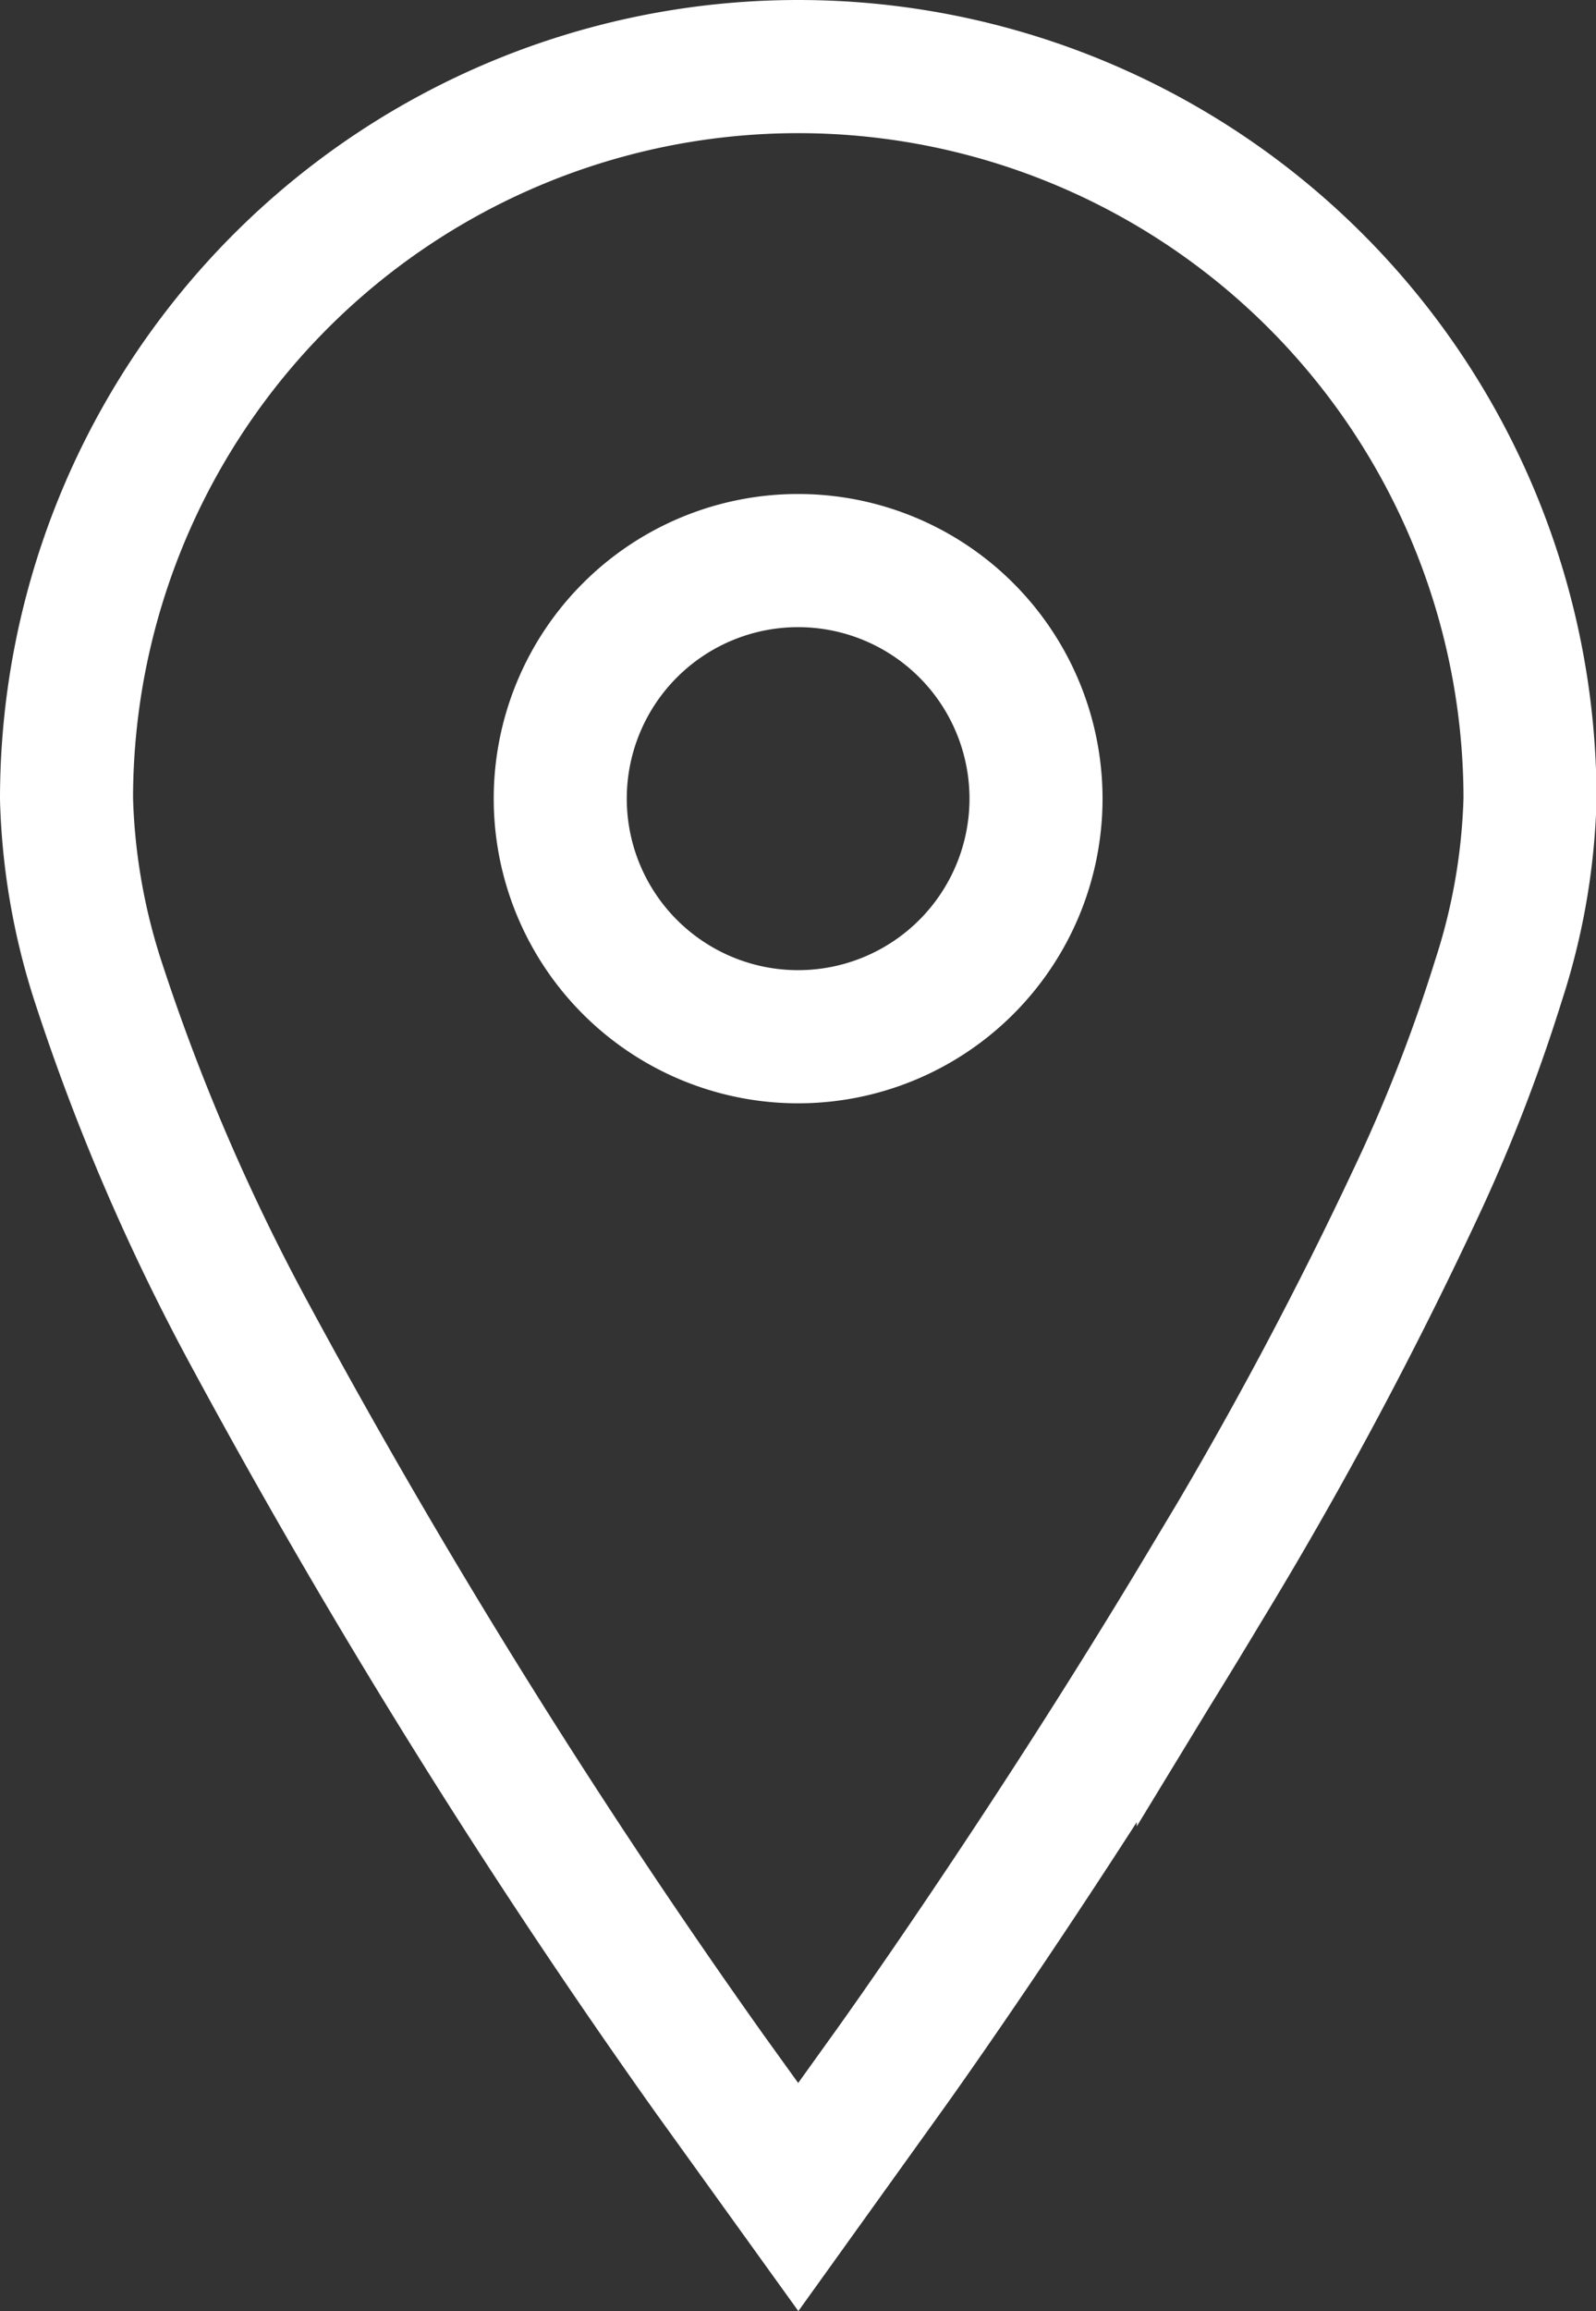
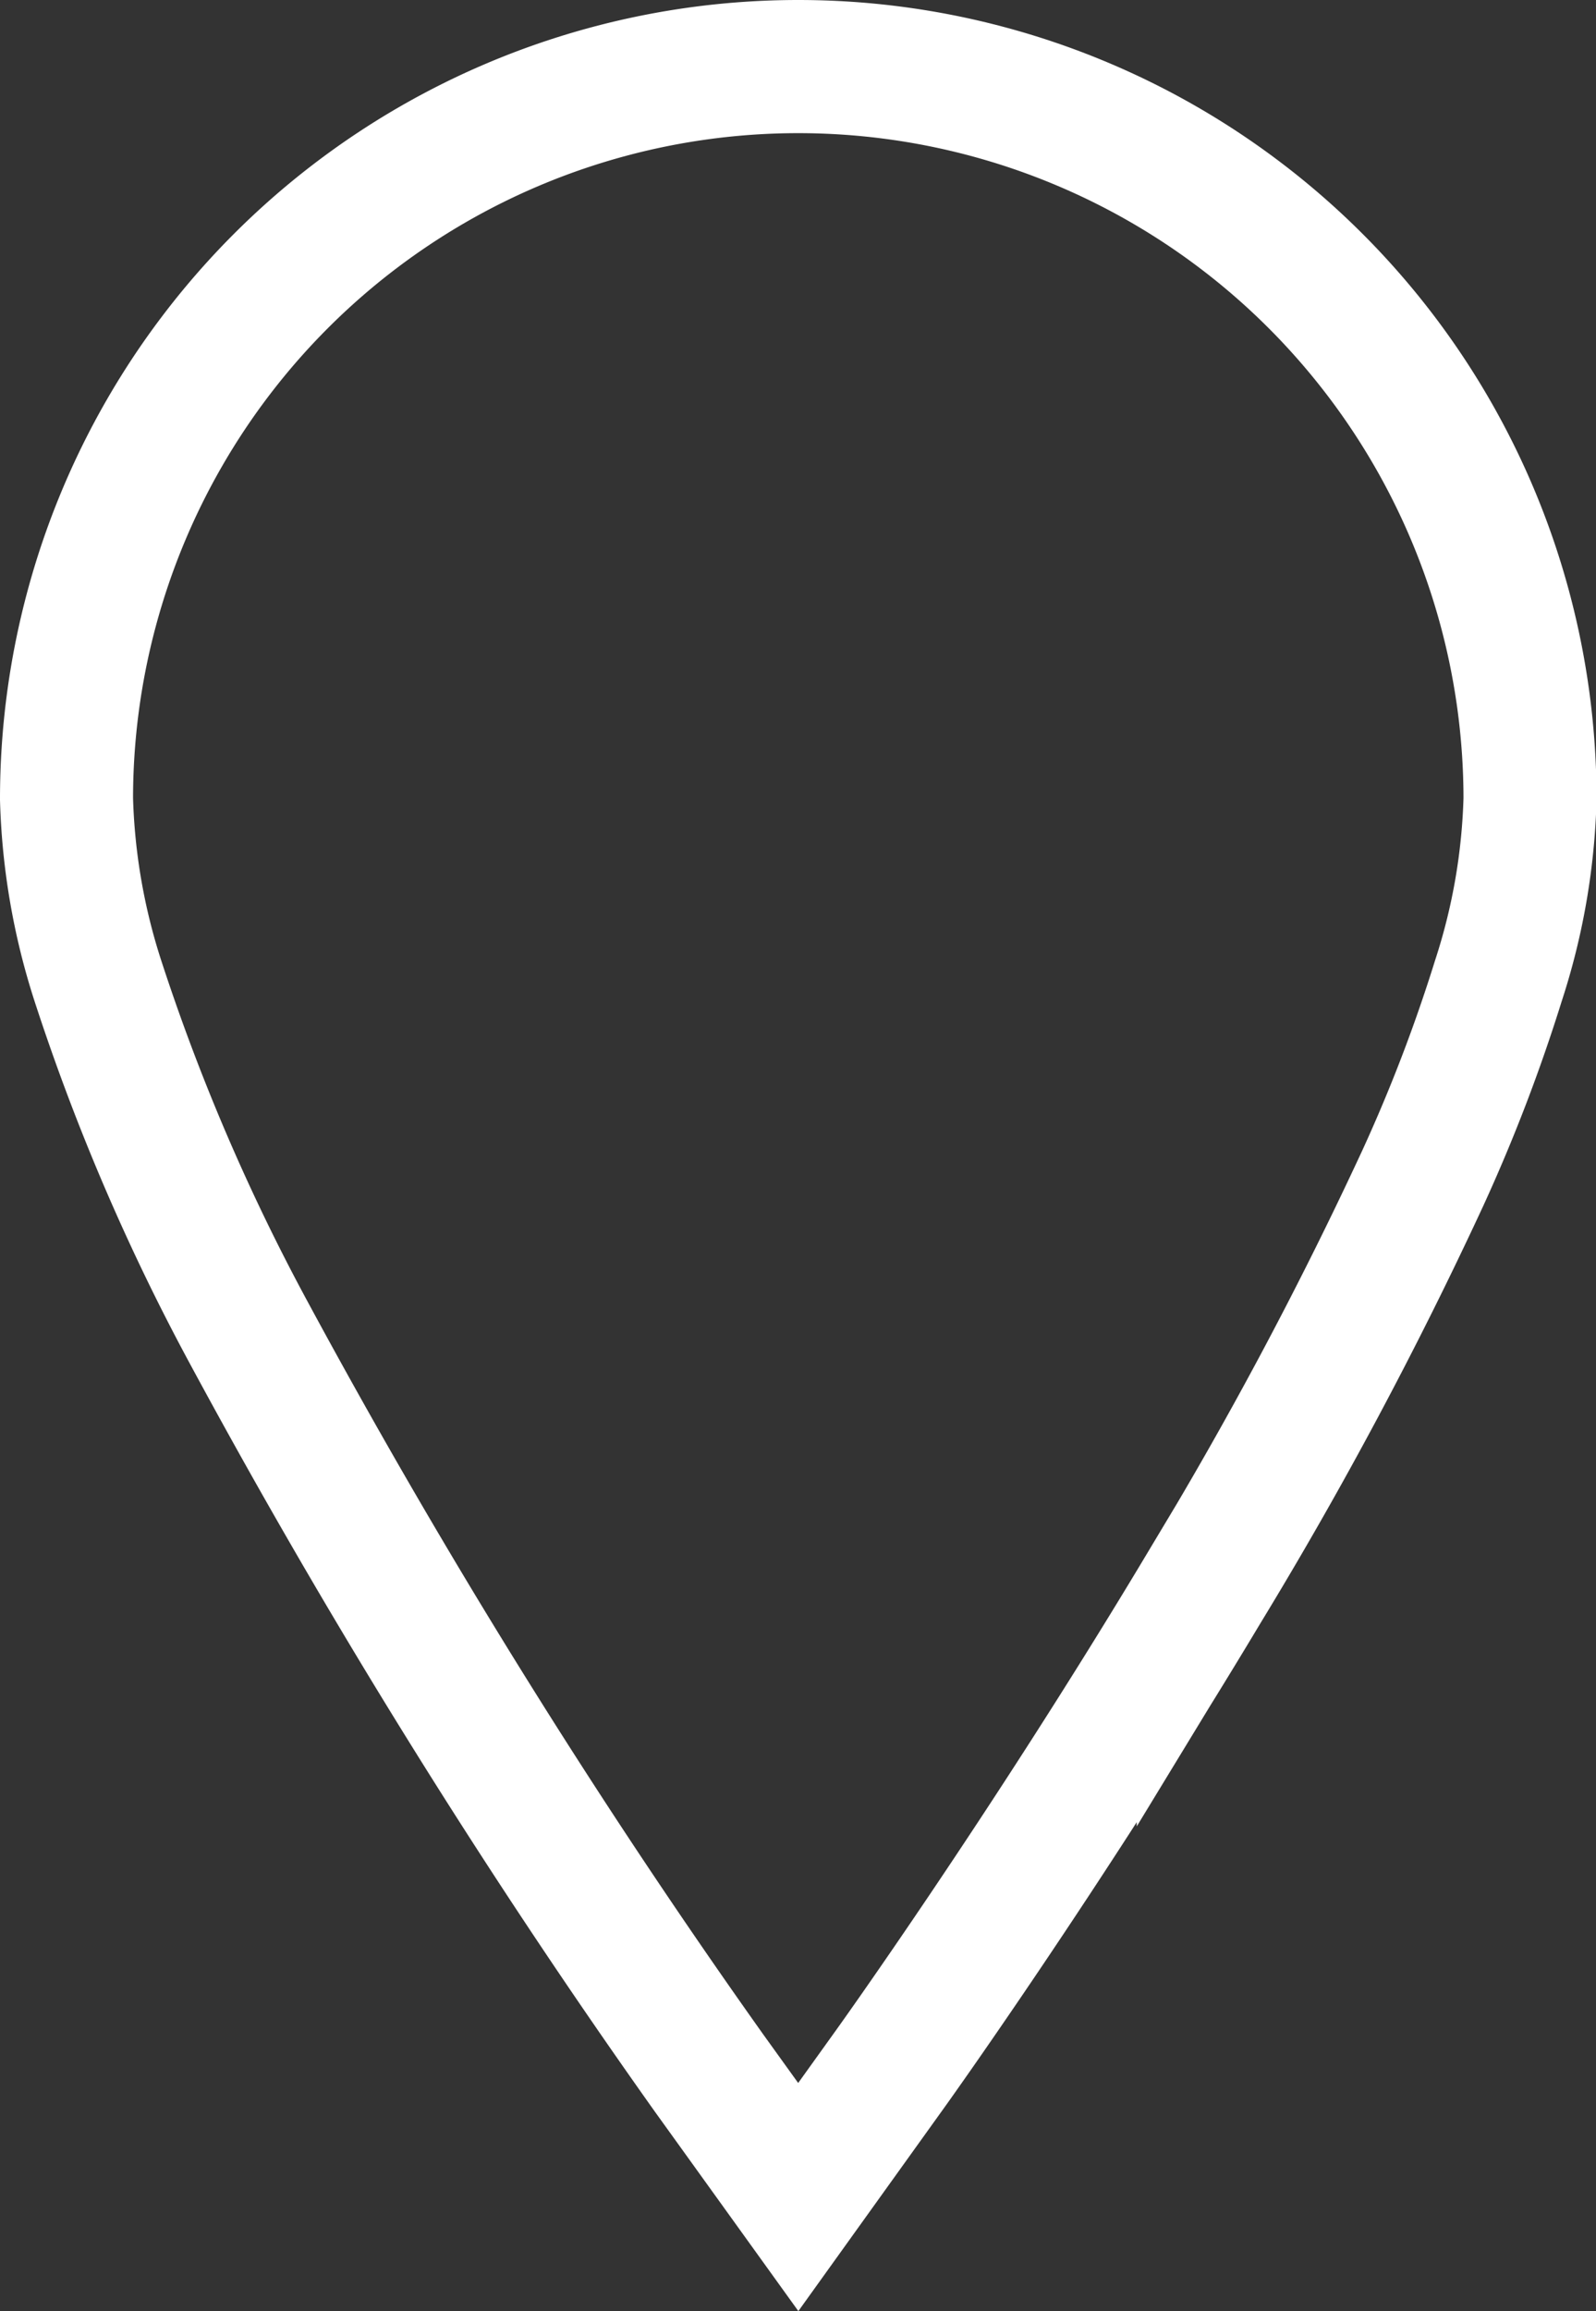
<svg xmlns="http://www.w3.org/2000/svg" width="11.996" height="17.357" viewBox="0 0 11.996 17.357">
  <rect x="0" y="0" width="11.996" height="17.357" fill="#333333" stroke="none" />
  <g id="icon_pin_w" transform="translate(-753 -448.125)">
-     <path id="パス_113" data-name="パス 113" d="M6,.5A5.5,5.5,0,0,0,.5,6,4.859,4.859,0,0,0,.736,7.367,15.922,15.922,0,0,0,1.87,10.009a53.4,53.4,0,0,0,3.459,5.559L6,16.5l.669-.932c.008-.01,1.187-1.651,2.375-3.633a31.058,31.058,0,0,0,1.651-3.089,12.378,12.378,0,0,0,.567-1.479A4.811,4.811,0,0,0,11.5,6,5.5,5.5,0,0,0,6,.5ZM7.787,6A1.788,1.788,0,1,1,6,4.21,1.788,1.788,0,0,1,7.787,6Z" transform="translate(753 448.125)" fill="none" stroke="#fff" stroke-miterlimit="10" stroke-width="1" />
+     <path id="パス_113" data-name="パス 113" d="M6,.5A5.5,5.5,0,0,0,.5,6,4.859,4.859,0,0,0,.736,7.367,15.922,15.922,0,0,0,1.87,10.009a53.4,53.4,0,0,0,3.459,5.559L6,16.5l.669-.932c.008-.01,1.187-1.651,2.375-3.633a31.058,31.058,0,0,0,1.651-3.089,12.378,12.378,0,0,0,.567-1.479A4.811,4.811,0,0,0,11.5,6,5.5,5.5,0,0,0,6,.5ZM7.787,6Z" transform="translate(753 448.125)" fill="none" stroke="#fff" stroke-miterlimit="10" stroke-width="1" />
  </g>
</svg>